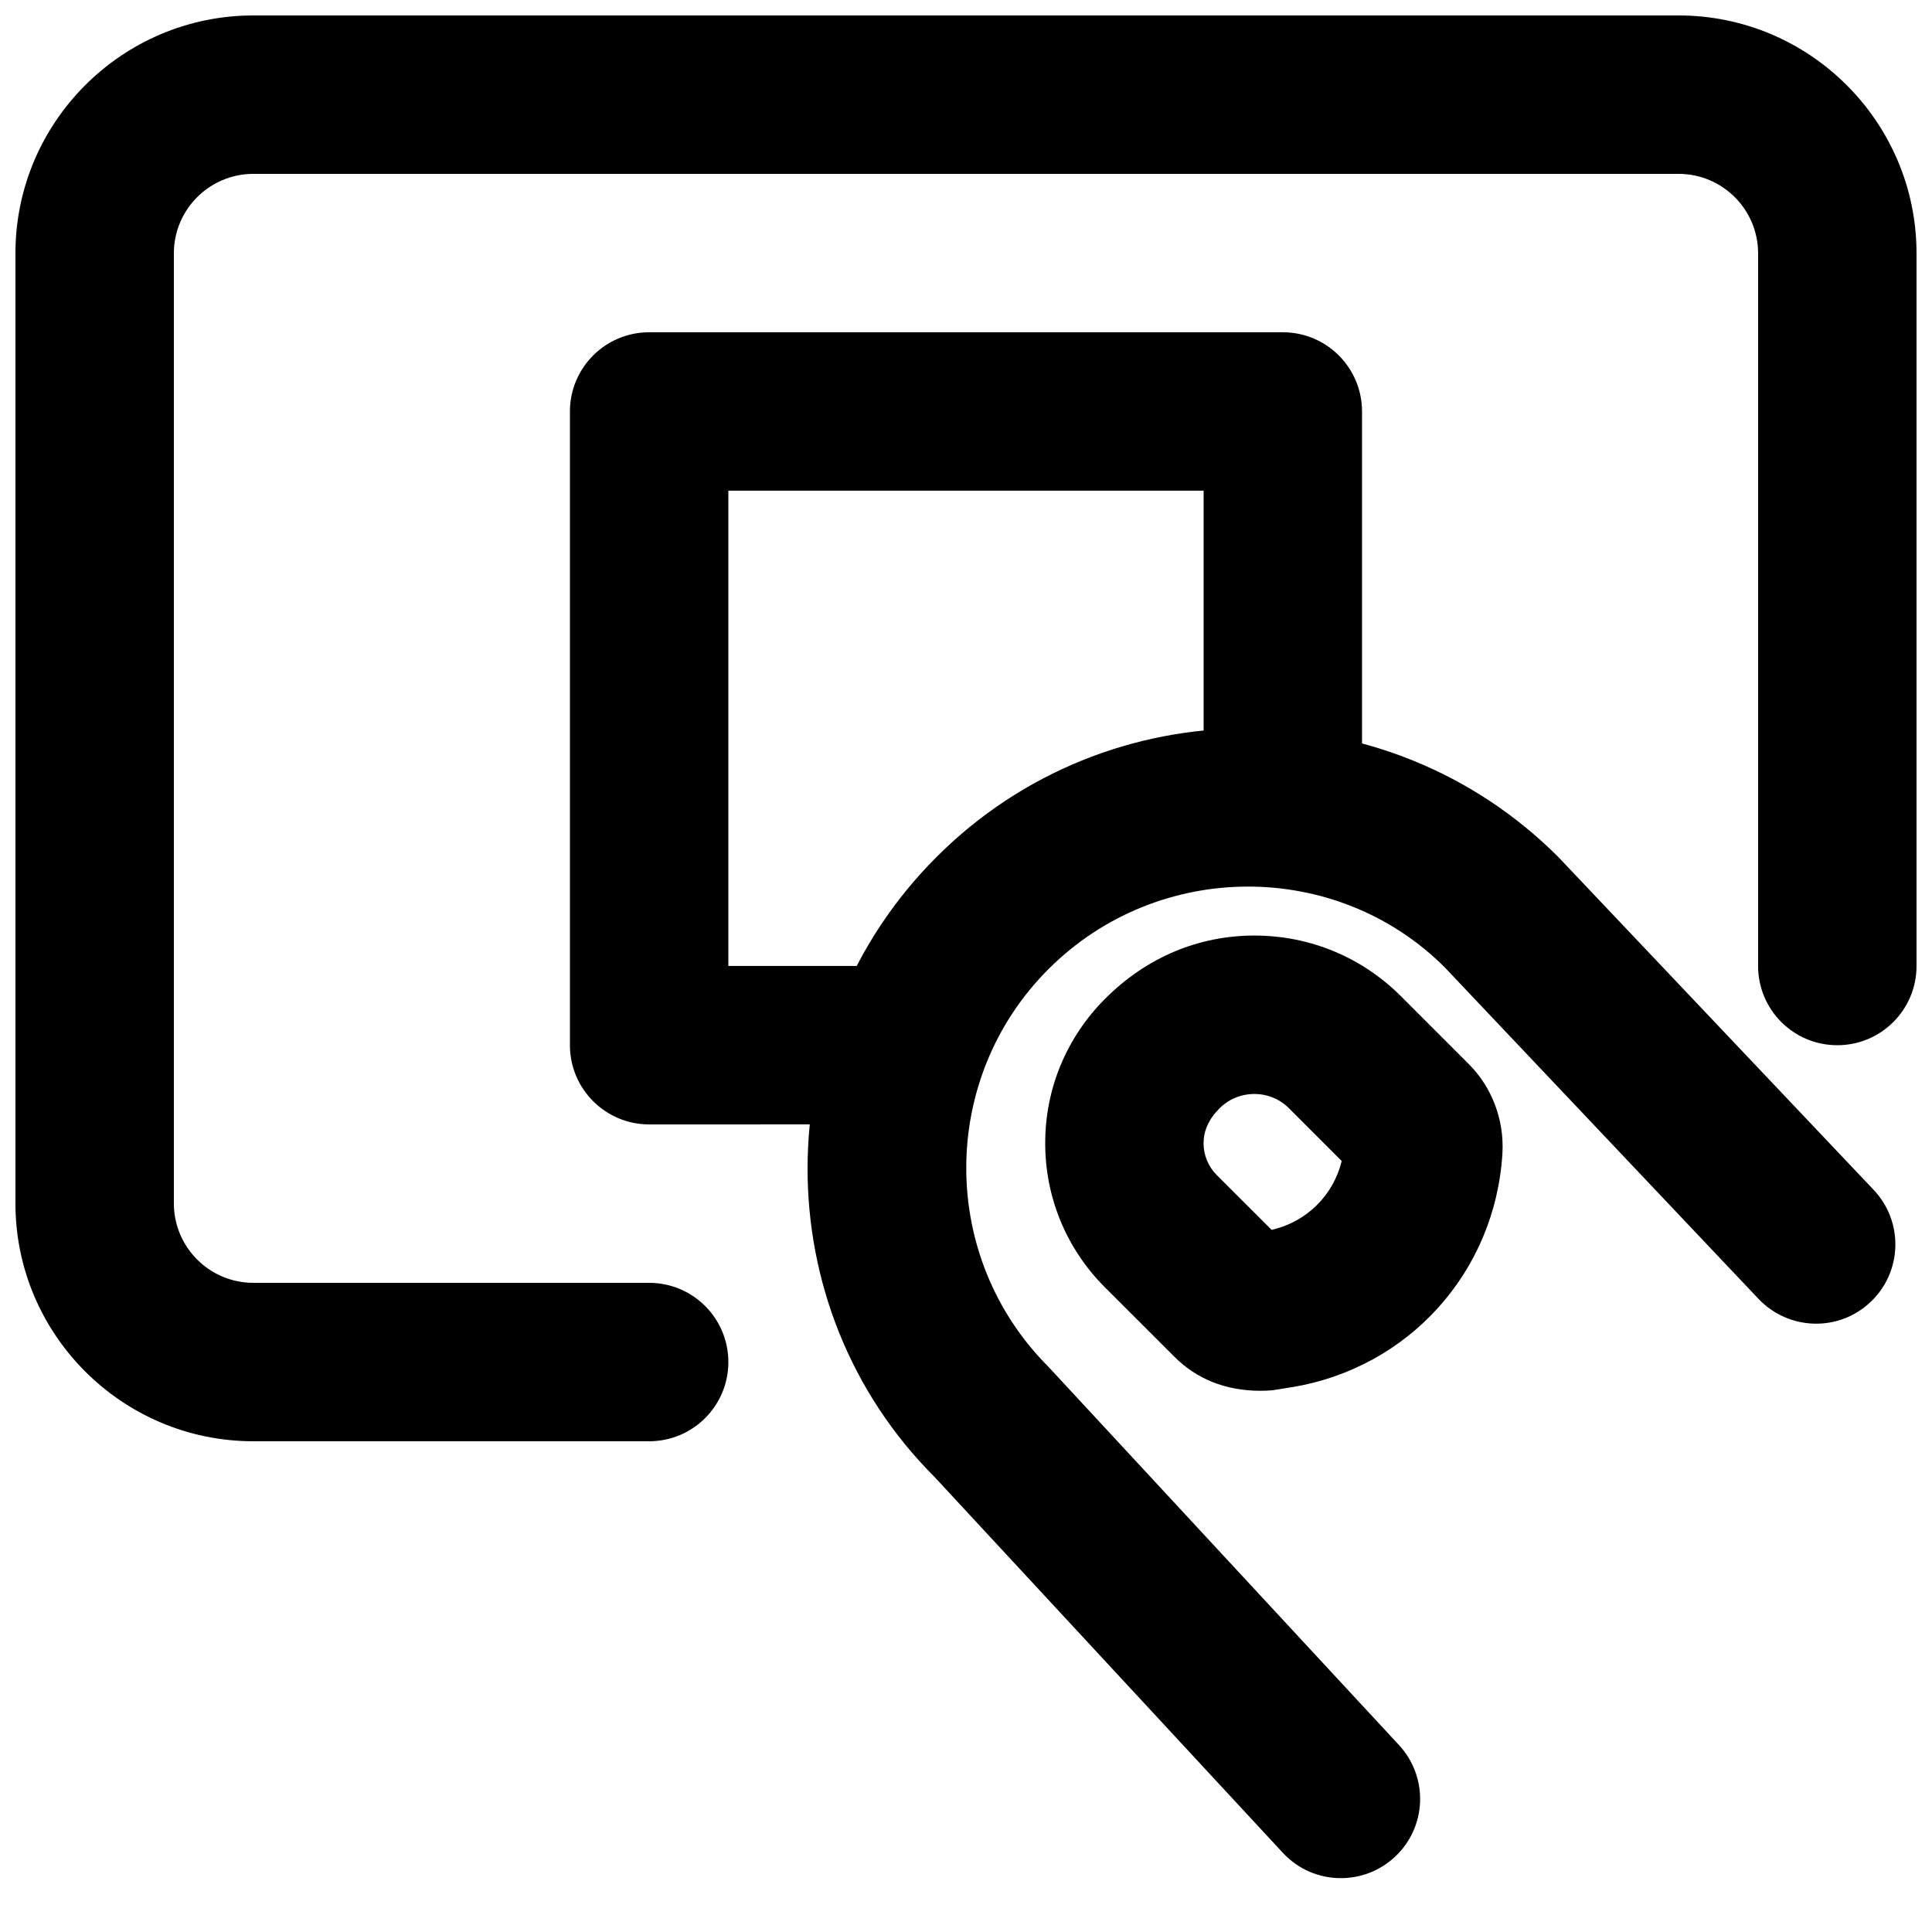
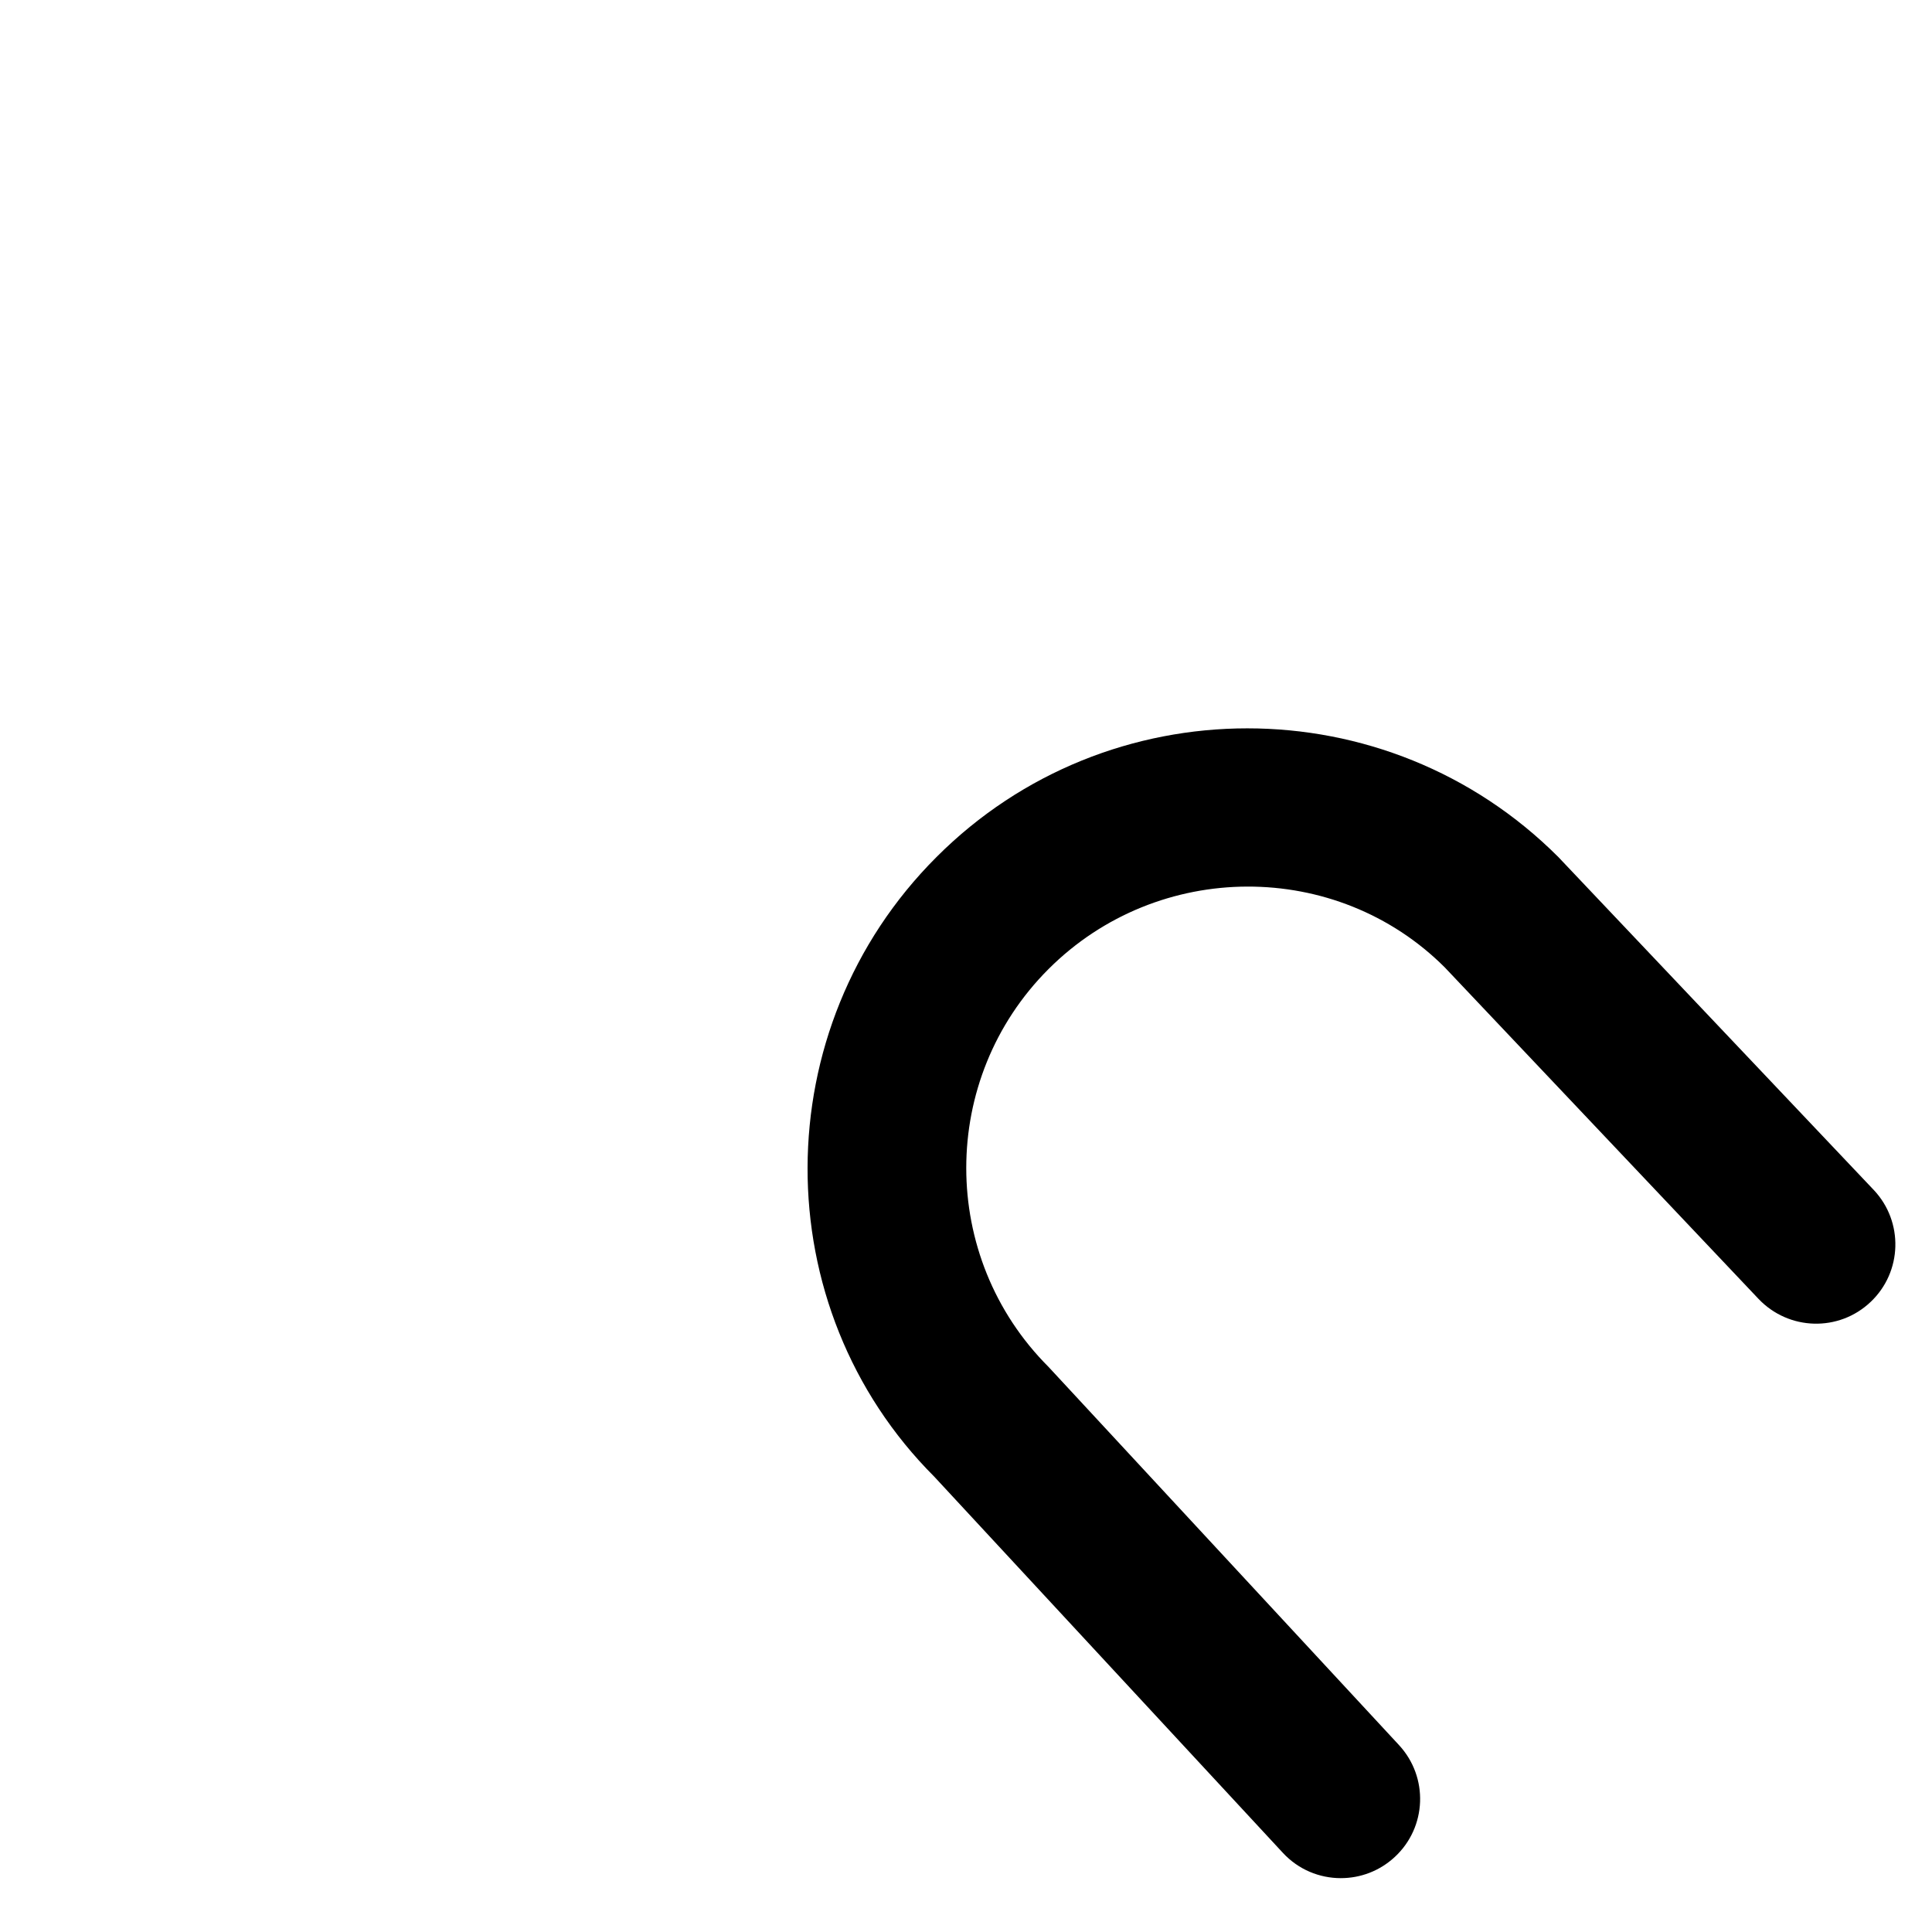
<svg xmlns="http://www.w3.org/2000/svg" width="800px" height="800px" version="1.1" viewBox="144 144 512 512">
  <defs>
    <clipPath id="a">
-       <path d="m148.09 148.09h503.81v377.91h-503.81z" />
-     </clipPath>
+       </clipPath>
  </defs>
  <g clip-path="url(#a)">
    <path d="m316.03 525.95h-104.88c-34.762 0-63.059-28.273-63.059-63.039v-251.78c0-34.762 28.297-63.039 63.059-63.039h377.69c34.762 0 63.059 28.277 63.059 63.039v188.87c0 11.586-9.383 20.992-20.992 20.992s-20.992-9.406-20.992-20.992v-188.87c0-11.609-9.445-21.055-21.074-21.055h-377.69c-11.629 0-21.074 9.445-21.074 21.055v251.78c0 11.609 9.445 21.055 21.074 21.055h104.88c11.609 0 20.992 9.406 20.992 20.992 0 11.59-9.383 20.992-20.992 20.992" fill-rule="evenodd" />
  </g>
  <path d="m499.35 641.73c-5.648 0-11.25-2.246-15.387-6.719l-92.344-99.648c-44.902-44.883-44.902-118.82 0.566-164.24 45.383-45.449 119.32-45.492 164.79 0l83.59 88.23c7.934 8.414 7.598 21.703-0.84 29.68-8.398 7.977-21.664 7.621-29.684-0.797l-83.148-87.852c-28.656-28.652-75.949-28.633-105.02 0.422-29.074 29.07-29.074 76.367 0 105.44l92.867 100.21c7.894 8.523 7.391 21.789-1.113 29.664-4.051 3.758-9.172 5.606-14.273 5.606" fill-rule="evenodd" />
-   <path d="m503.47 455.58s0.02 0.023 0.043 0.043zm-36.988-0.145 14.504 14.484c9.258-2.078 16.375-9.152 18.578-18.242l-13.938-13.941c-2.457-2.477-5.731-3.82-9.215-3.82s-6.762 1.344-9.238 3.82c-2.918 2.918-4.195 5.984-4.219 9.219 0 3.188 1.262 6.211 3.527 8.48zm11.566 57.141c-9.383 0-17.004-3.234-22.715-8.922l-18.535-18.516c-10.203-10.223-15.828-23.805-15.805-38.246 0-14.422 5.668-28.004 15.91-38.25 11-11 24.812-16.711 39.508-16.711h0.02c14.695 0 28.508 5.734 38.879 16.125l17.844 17.844c6.211 6.172 9.508 14.84 9.004 23.742-1.891 31.484-24.895 56.949-55.902 61.988l-4.953 0.797c-1.09 0.105-2.184 0.148-3.254 0.148z" fill-rule="evenodd" />
-   <path d="m316.03 441.98c-11.59 0-20.992-9.406-20.992-20.992v-167.94c0-11.59 9.402-20.992 20.992-20.992h167.93c11.609 0 20.992 9.402 20.992 20.992v94.465c0 11.586-9.383 20.992-20.992 20.992-11.586 0-20.988-9.406-20.988-20.992v-73.473h-125.95v125.95h37.176c11.609 0 20.992 9.402 20.992 20.992 0 11.586-9.383 20.992-20.992 20.992z" fill-rule="evenodd" />
</svg>